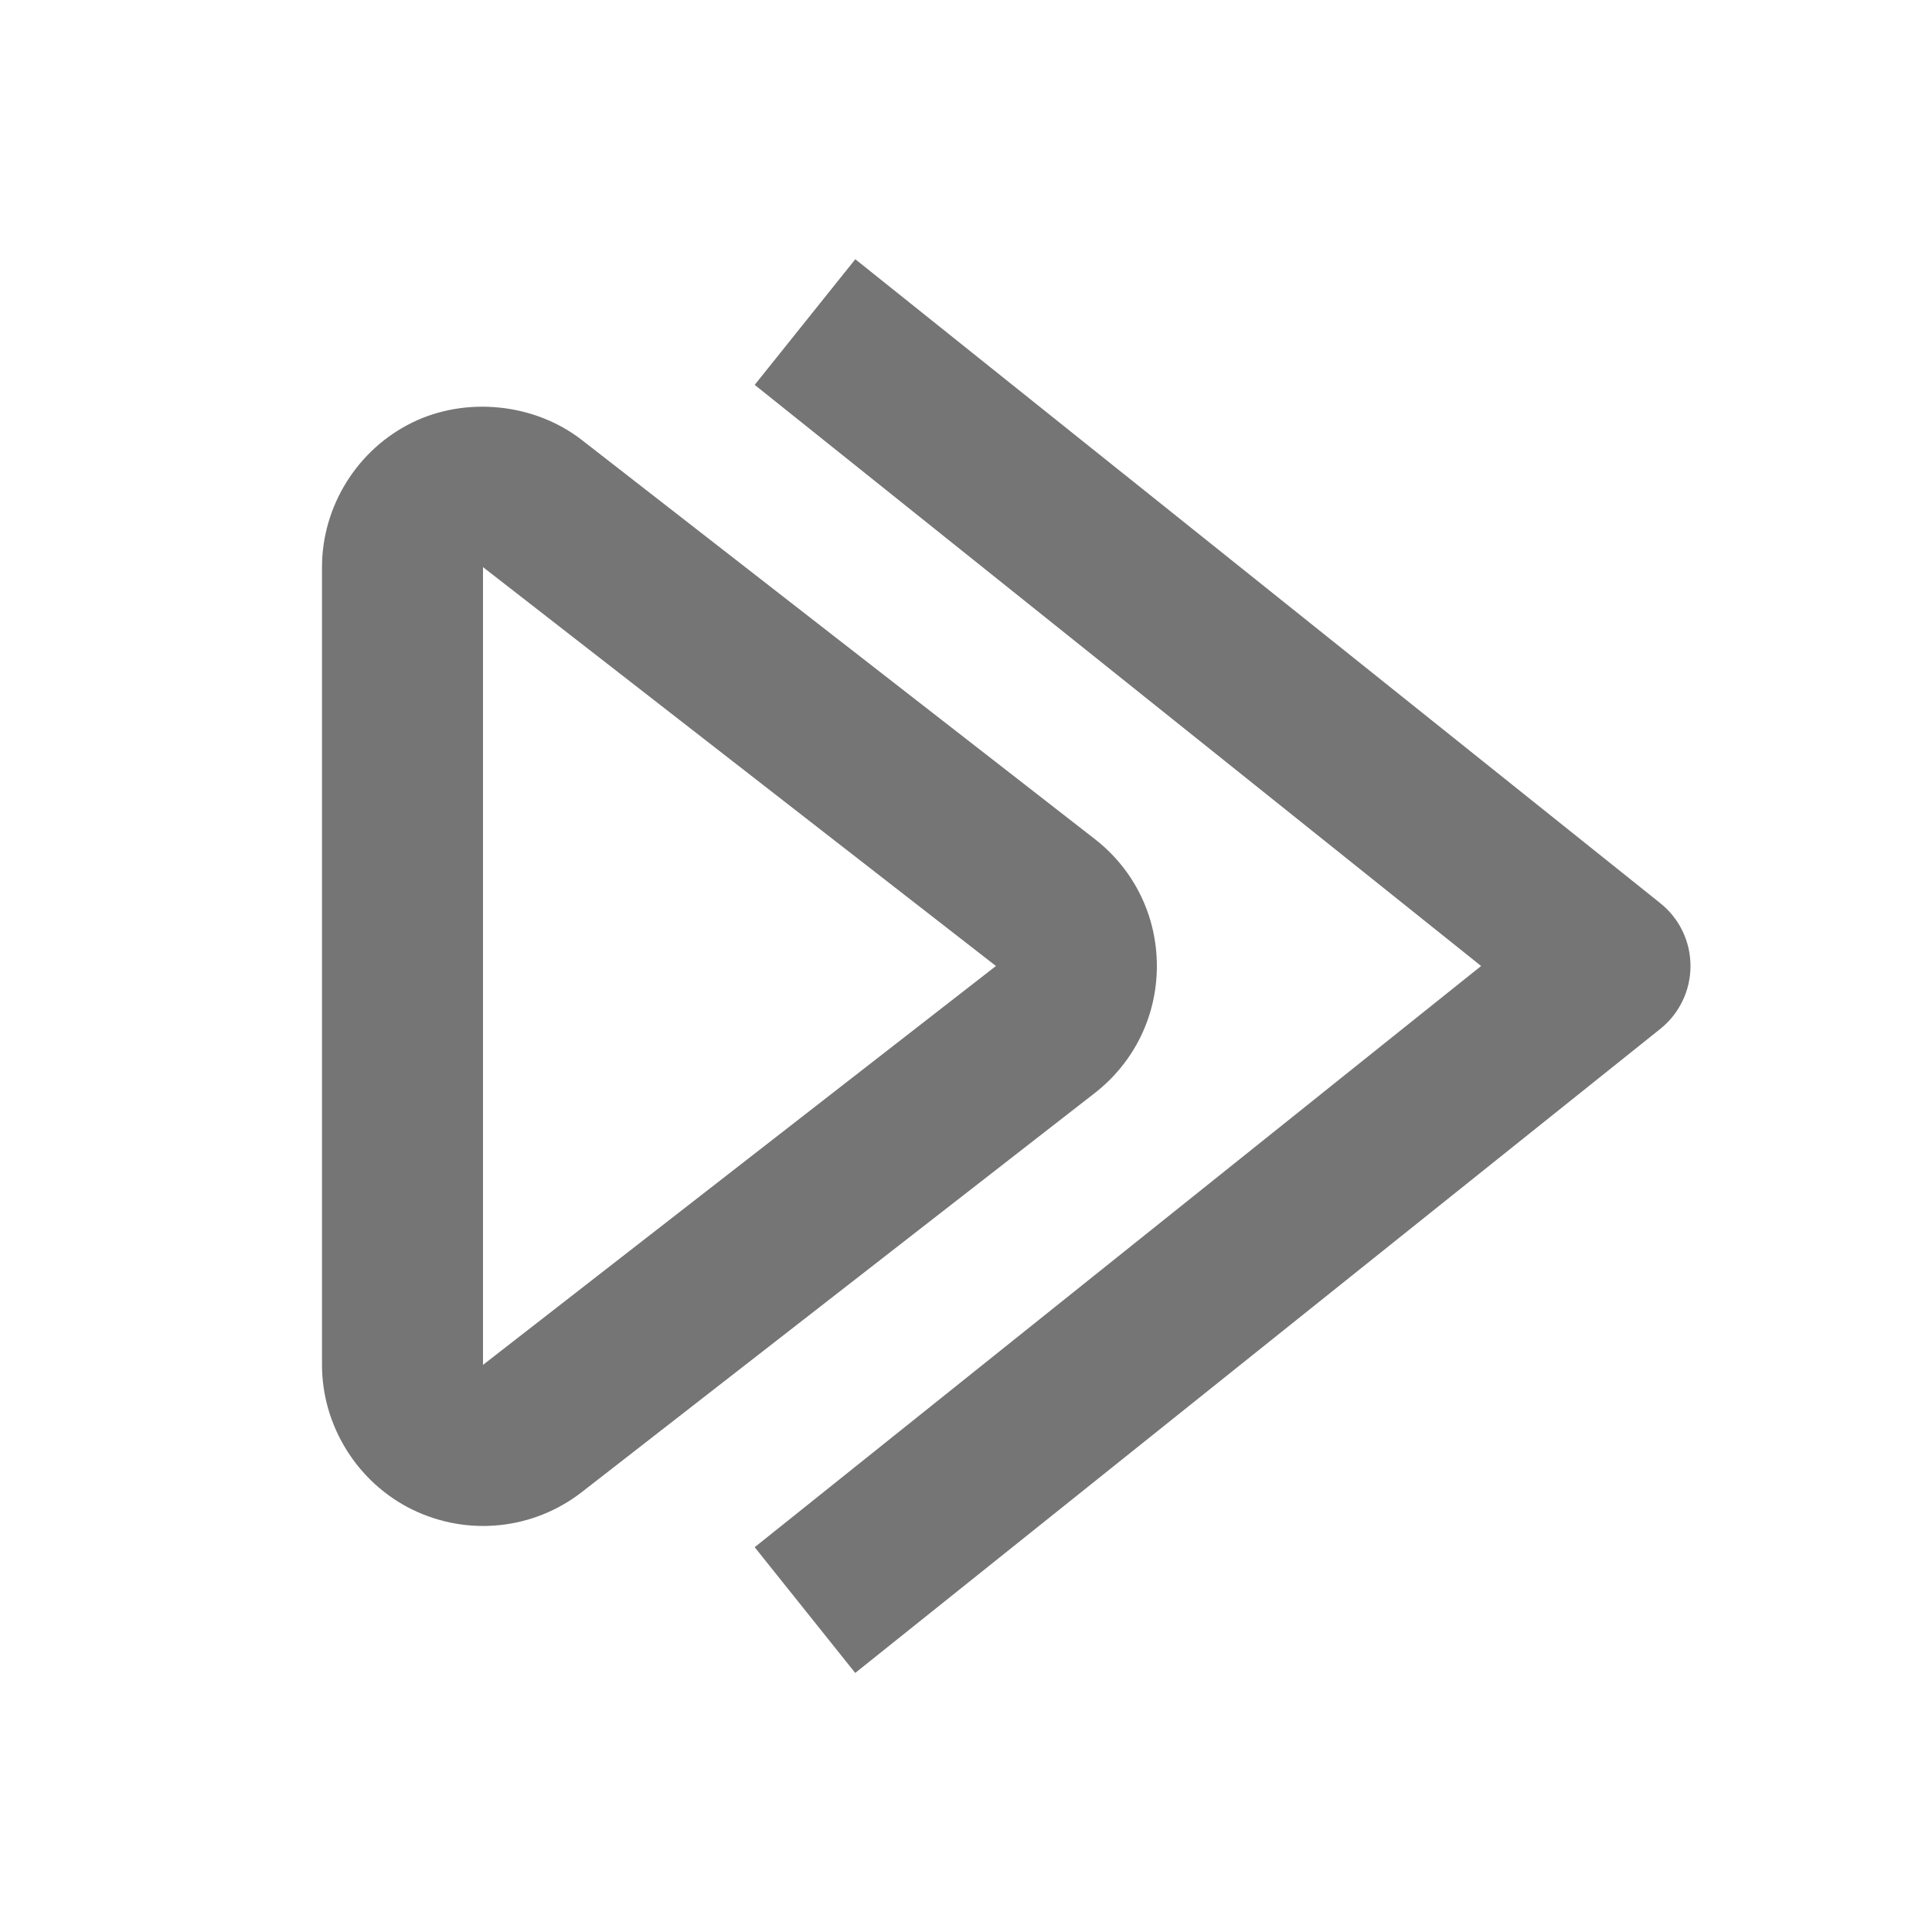
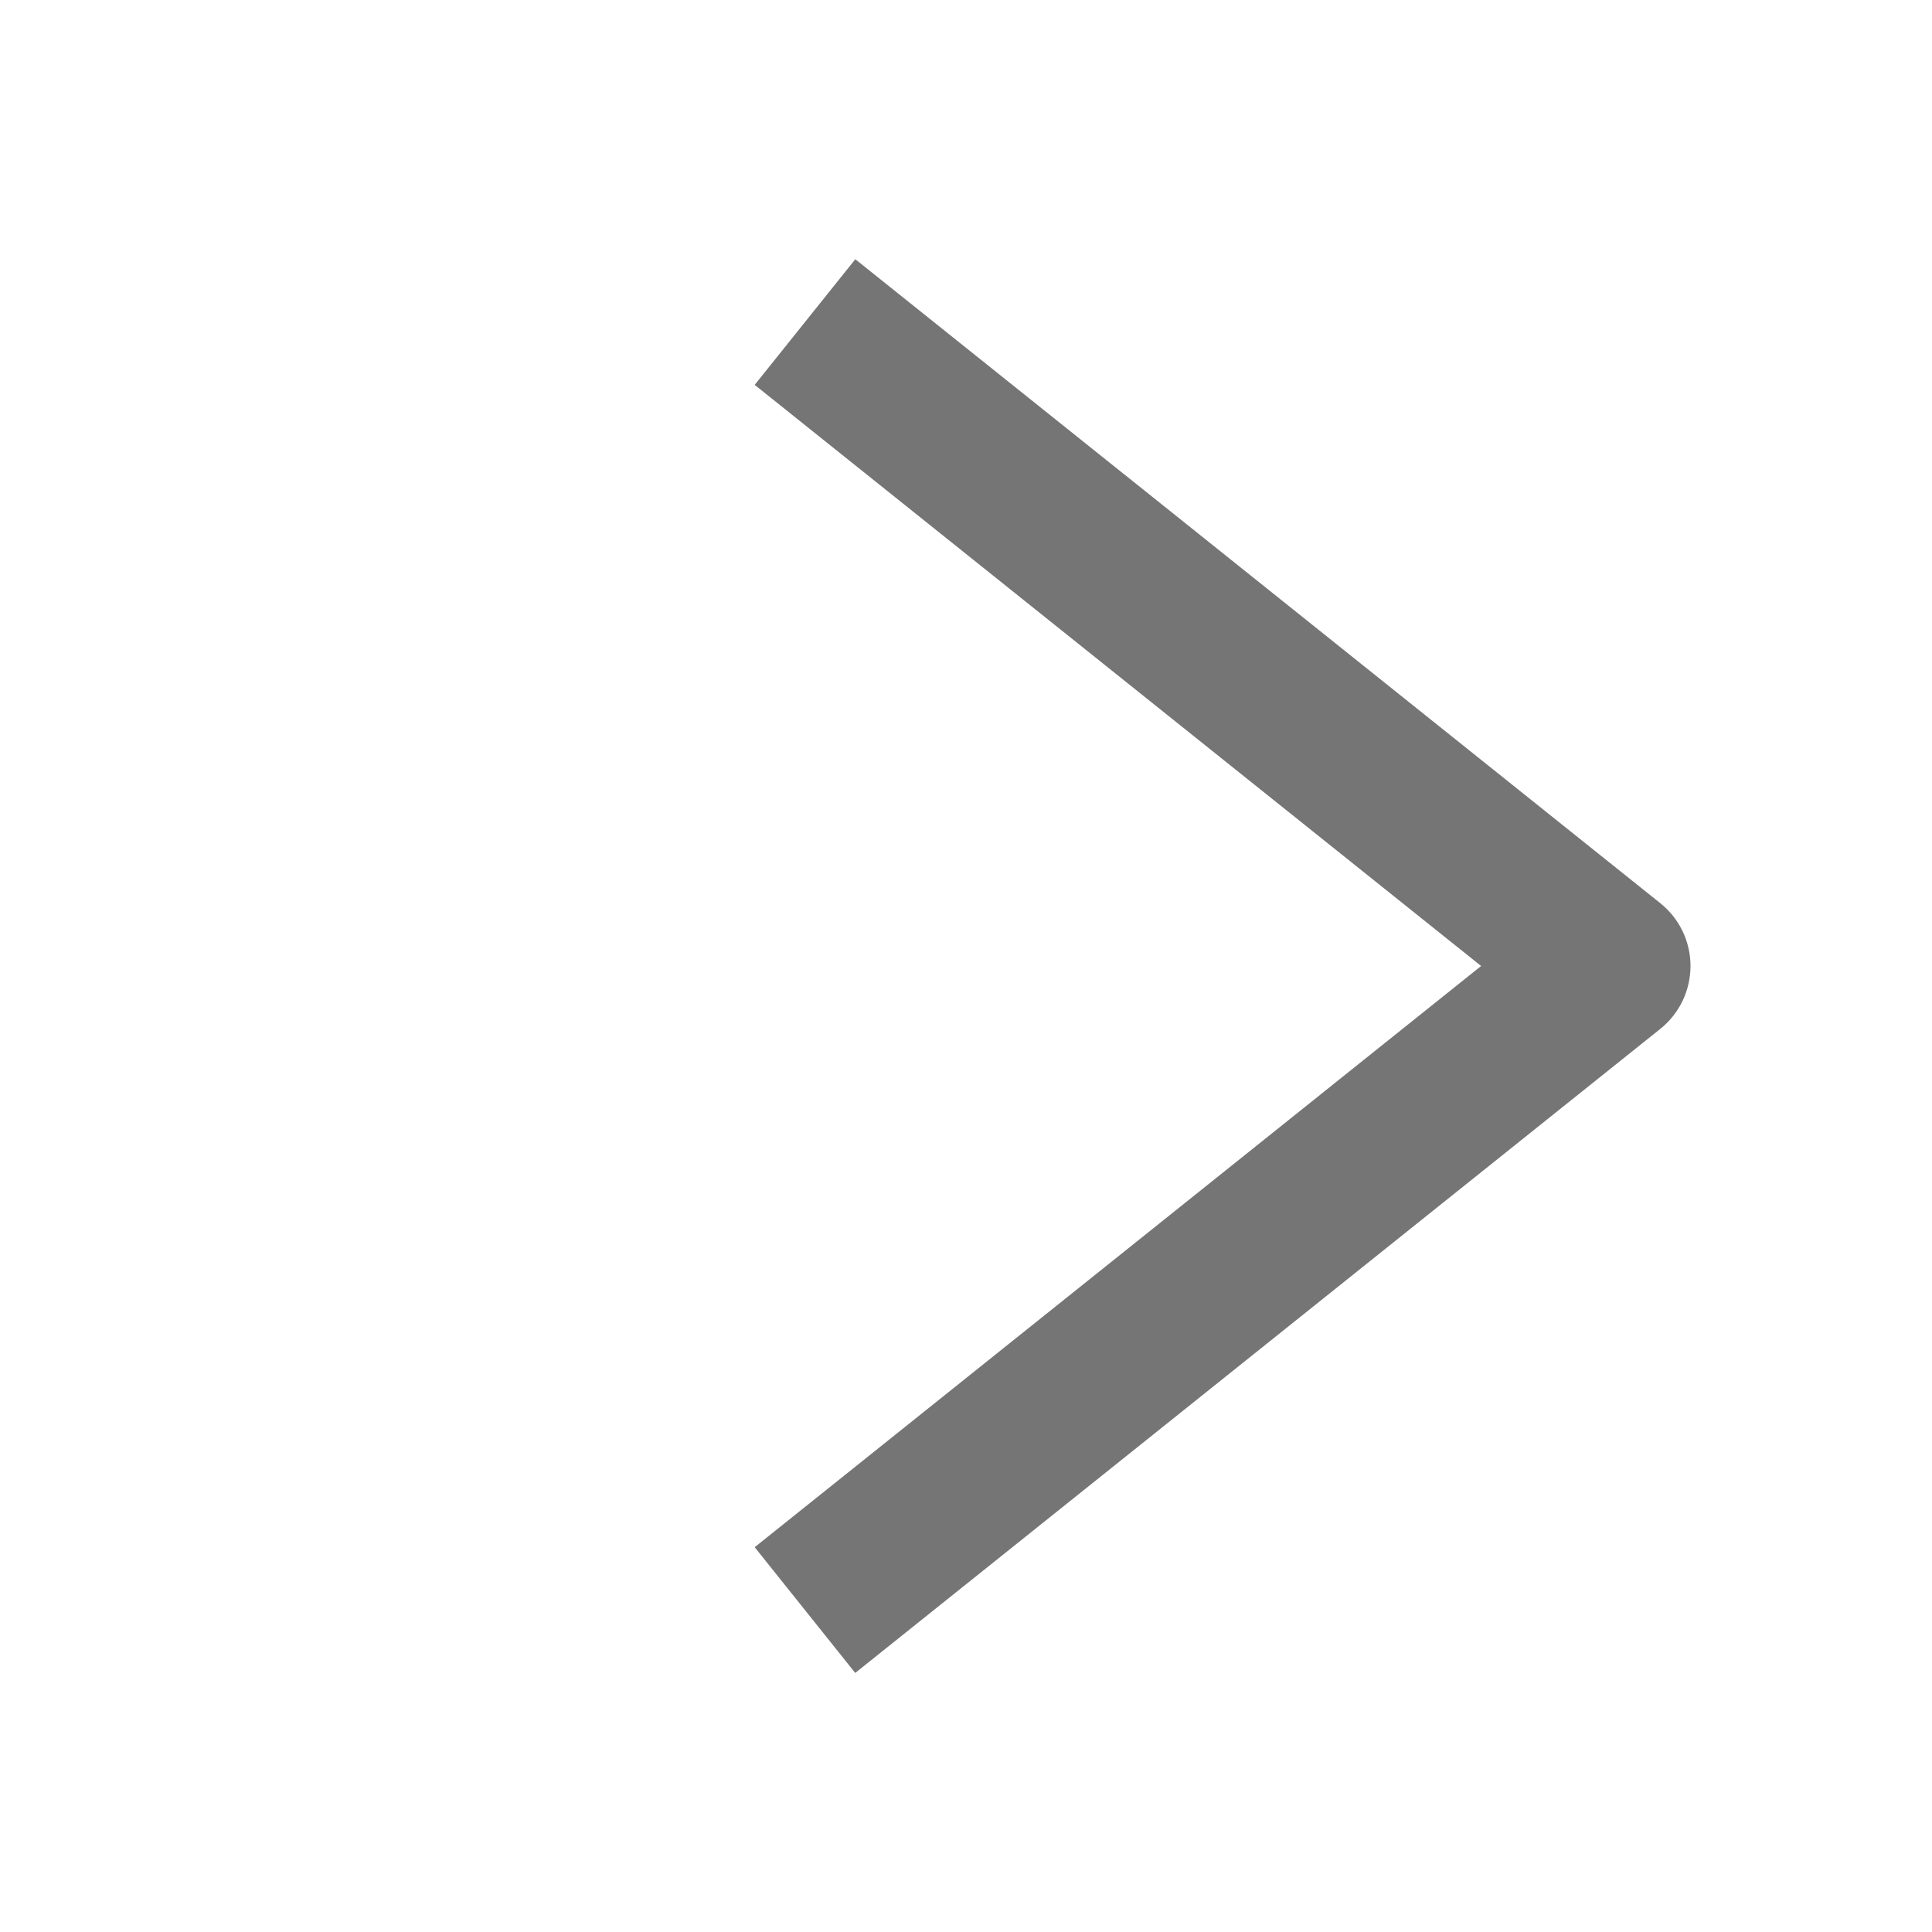
<svg xmlns="http://www.w3.org/2000/svg" version="1.1" x="0px" y="0px" width="24px" height="24px" viewBox="0 0 24 24" enable-background="new 0 0 24 24" xml:space="preserve">
  <g id="Frames-24px">
    <rect fill="none" width="24" height="24" />
  </g>
  <g id="Solid">
    <g>
-       <path fill="#757575" d="M14.371,12c0-0.621-0.281-1.196-0.772-1.578L7.228,5.466C6.639,5.008,5.789,4.922,5.121,5.249    C4.44,5.582,4,6.287,4,7.045v9.91c0,0.758,0.44,1.463,1.121,1.797c0.692,0.338,1.506,0.25,2.107-0.217l6.372-4.957    C14.09,13.196,14.371,12.621,14.371,12z M6,16.955l0-9.91L12.372,12L6,16.955z" />
      <path fill="#757575" d="M20.625,11.22l-10-8L9.375,4.781L18.399,12l-9.024,7.22l1.249,1.562l10-8C20.862,12.592,21,12.304,21,12    S20.862,11.409,20.625,11.22z" />
    </g>
  </g>
</svg>